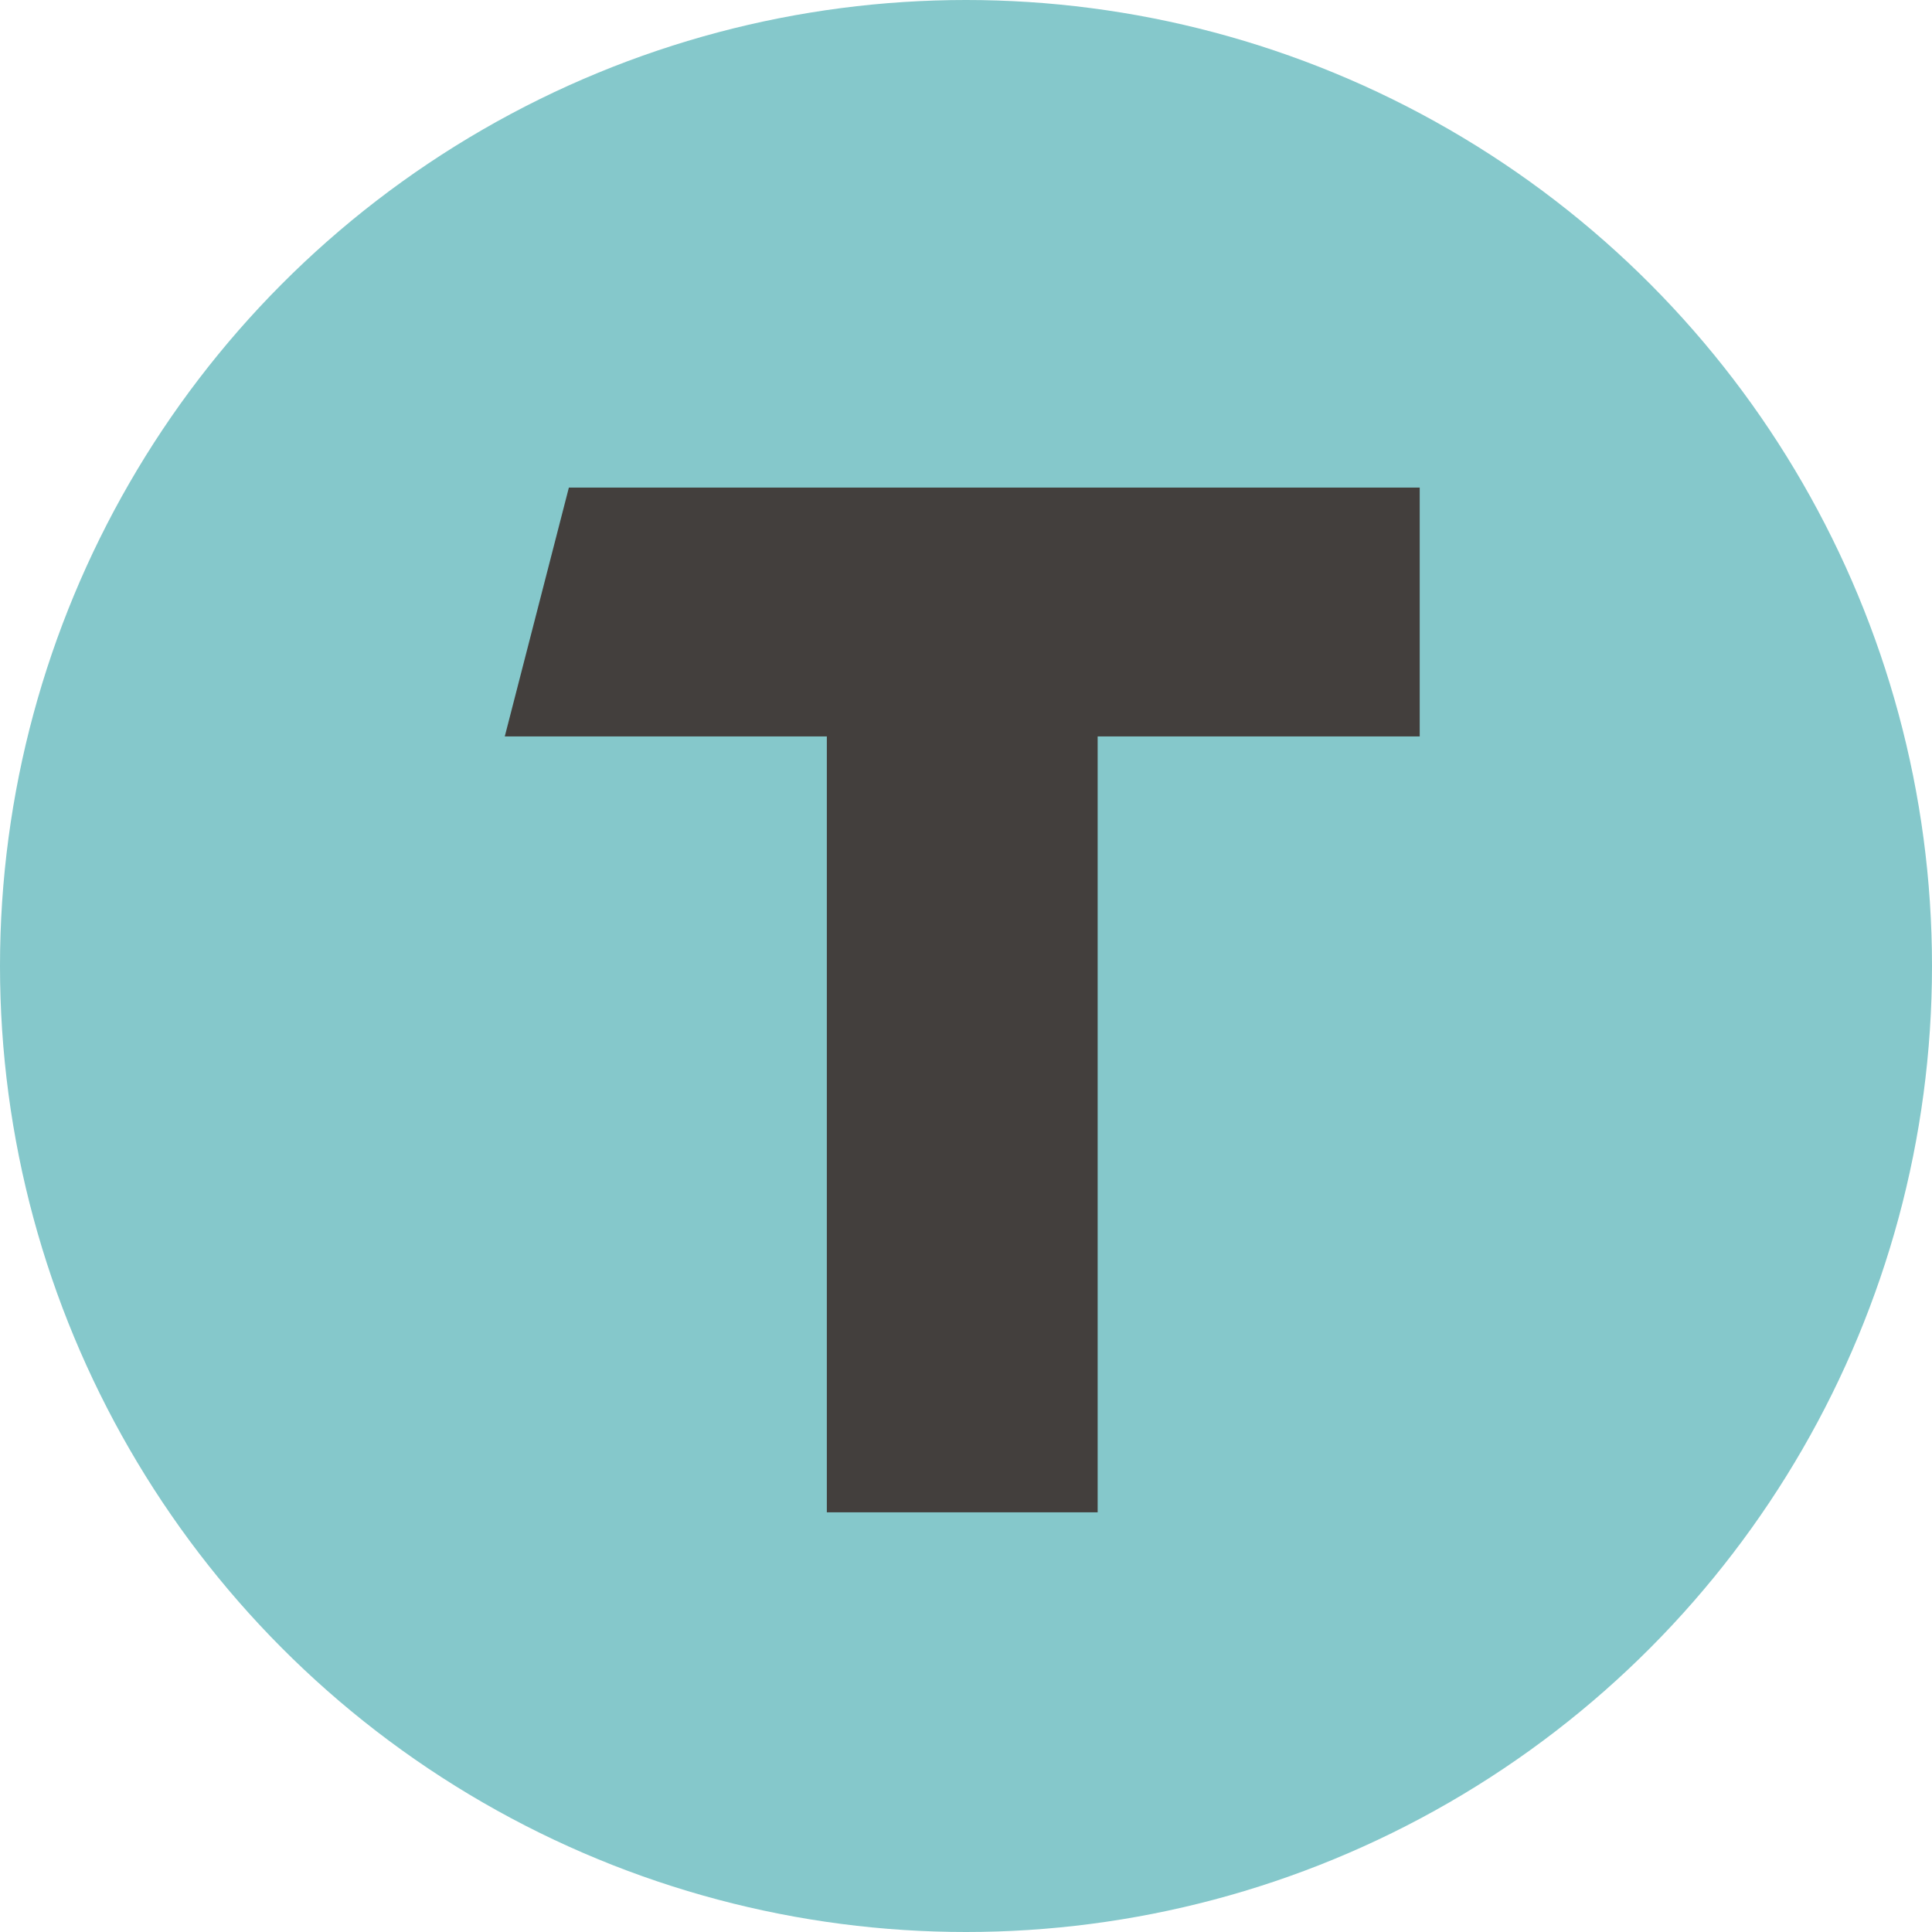
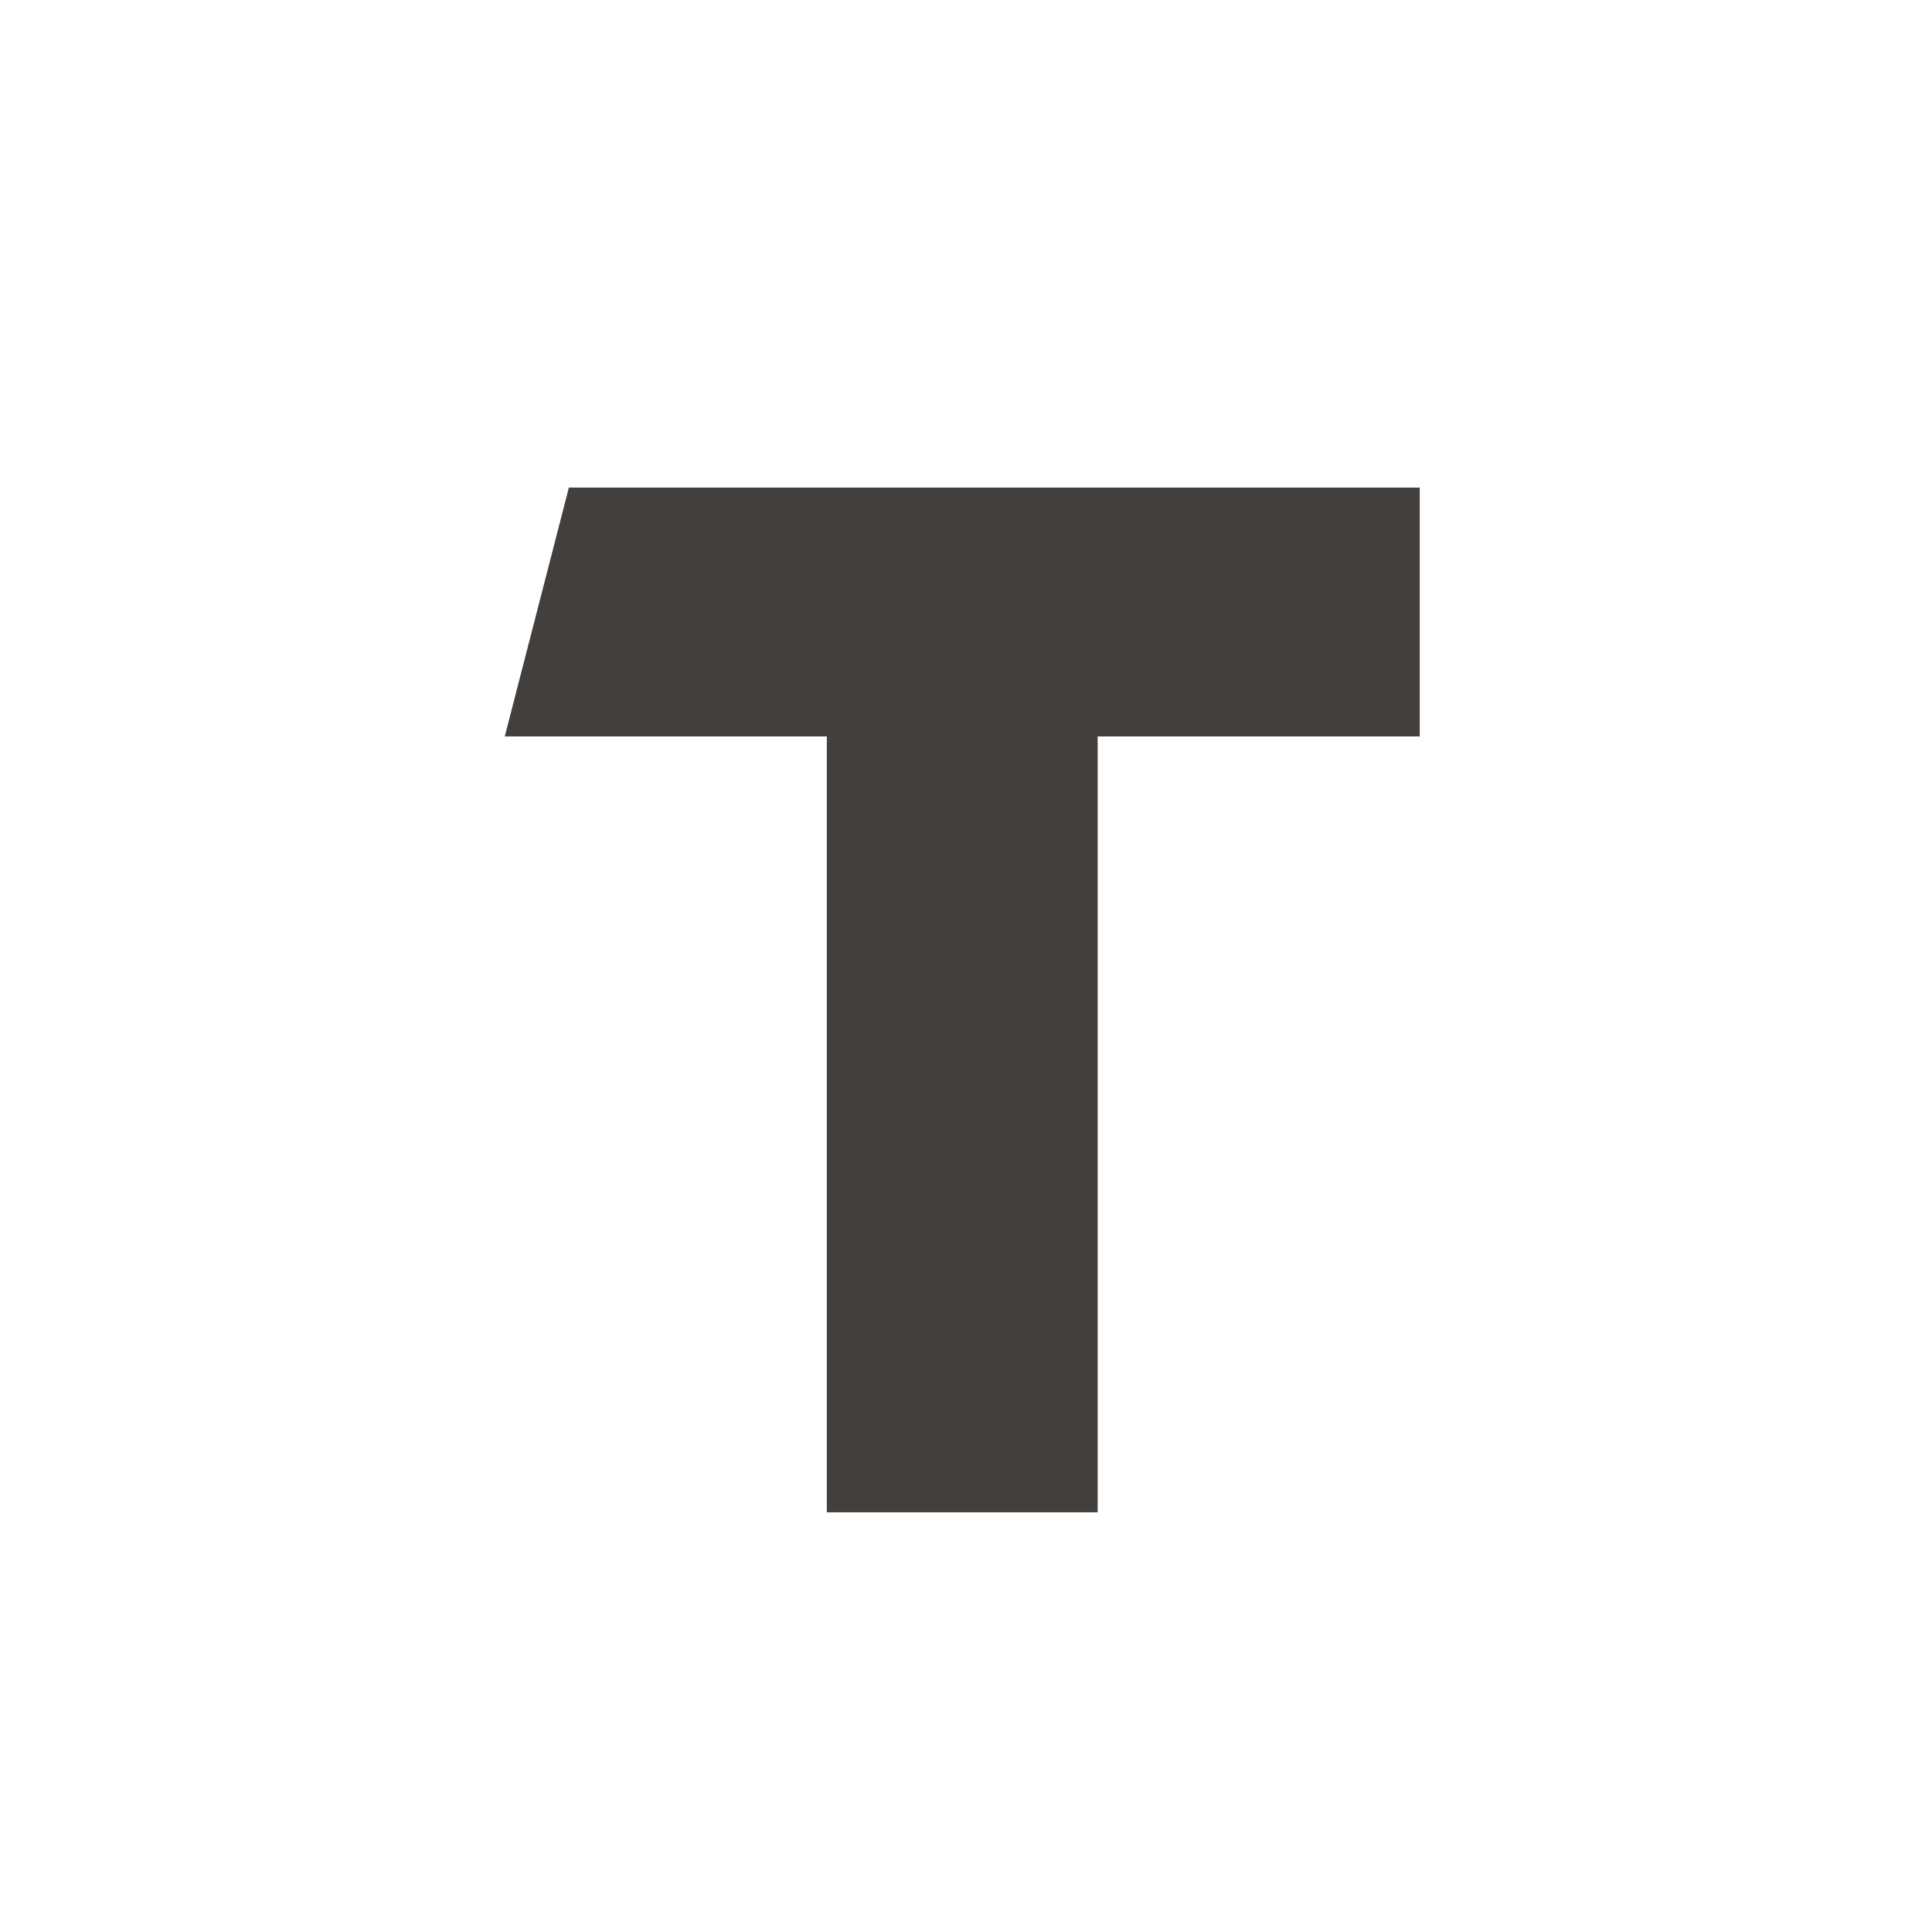
<svg xmlns="http://www.w3.org/2000/svg" id="TV_Favicon" width="512" height="512" viewBox="0 0 512 512">
  <defs>
    <style>.cls-1{fill:#85c8cb;}.cls-1,.cls-2{stroke-width:0px;}.cls-2{fill:#433f3d;}</style>
  </defs>
  <g id="TV_Favicon-2">
-     <circle id="Blue_Dot" class="cls-1" cx="256" cy="256" r="256" />
    <path id="Letter" class="cls-2" d="M150.76,129.21h225.48v65.95h-85.35v205.62h-71.77v-205.62h-85.35l16.99-65.95Z" />
  </g>
</svg>